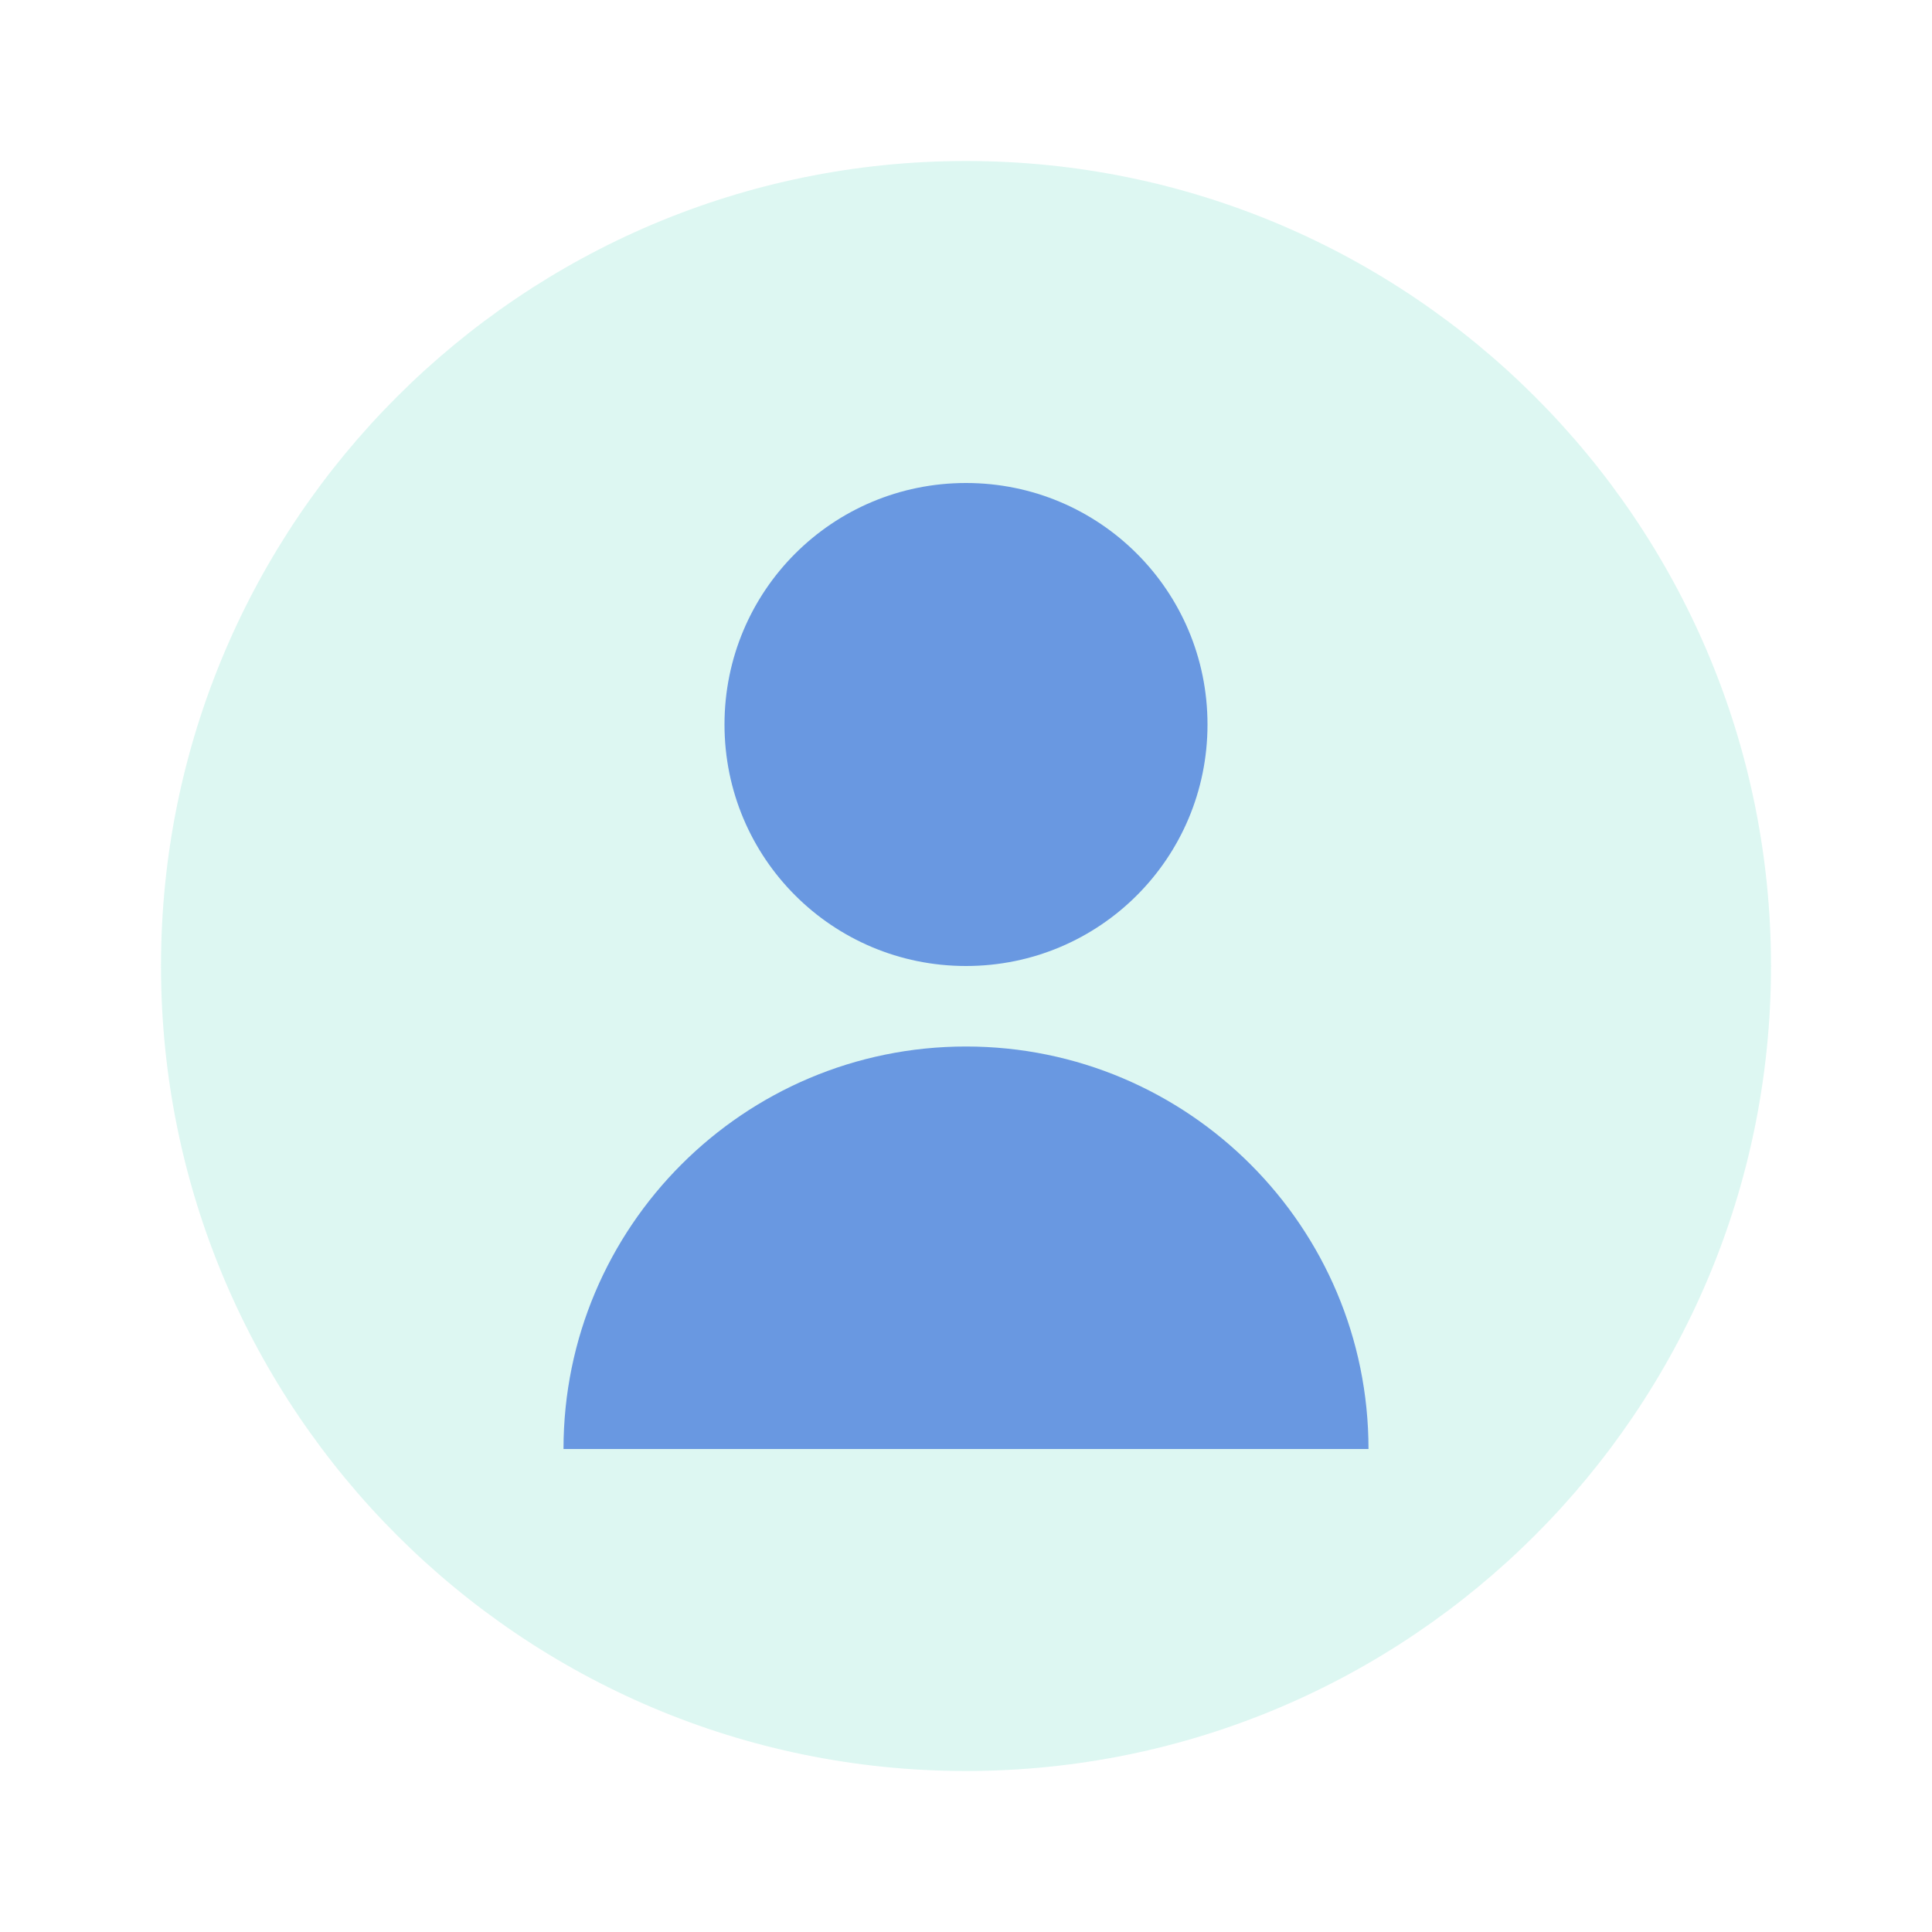
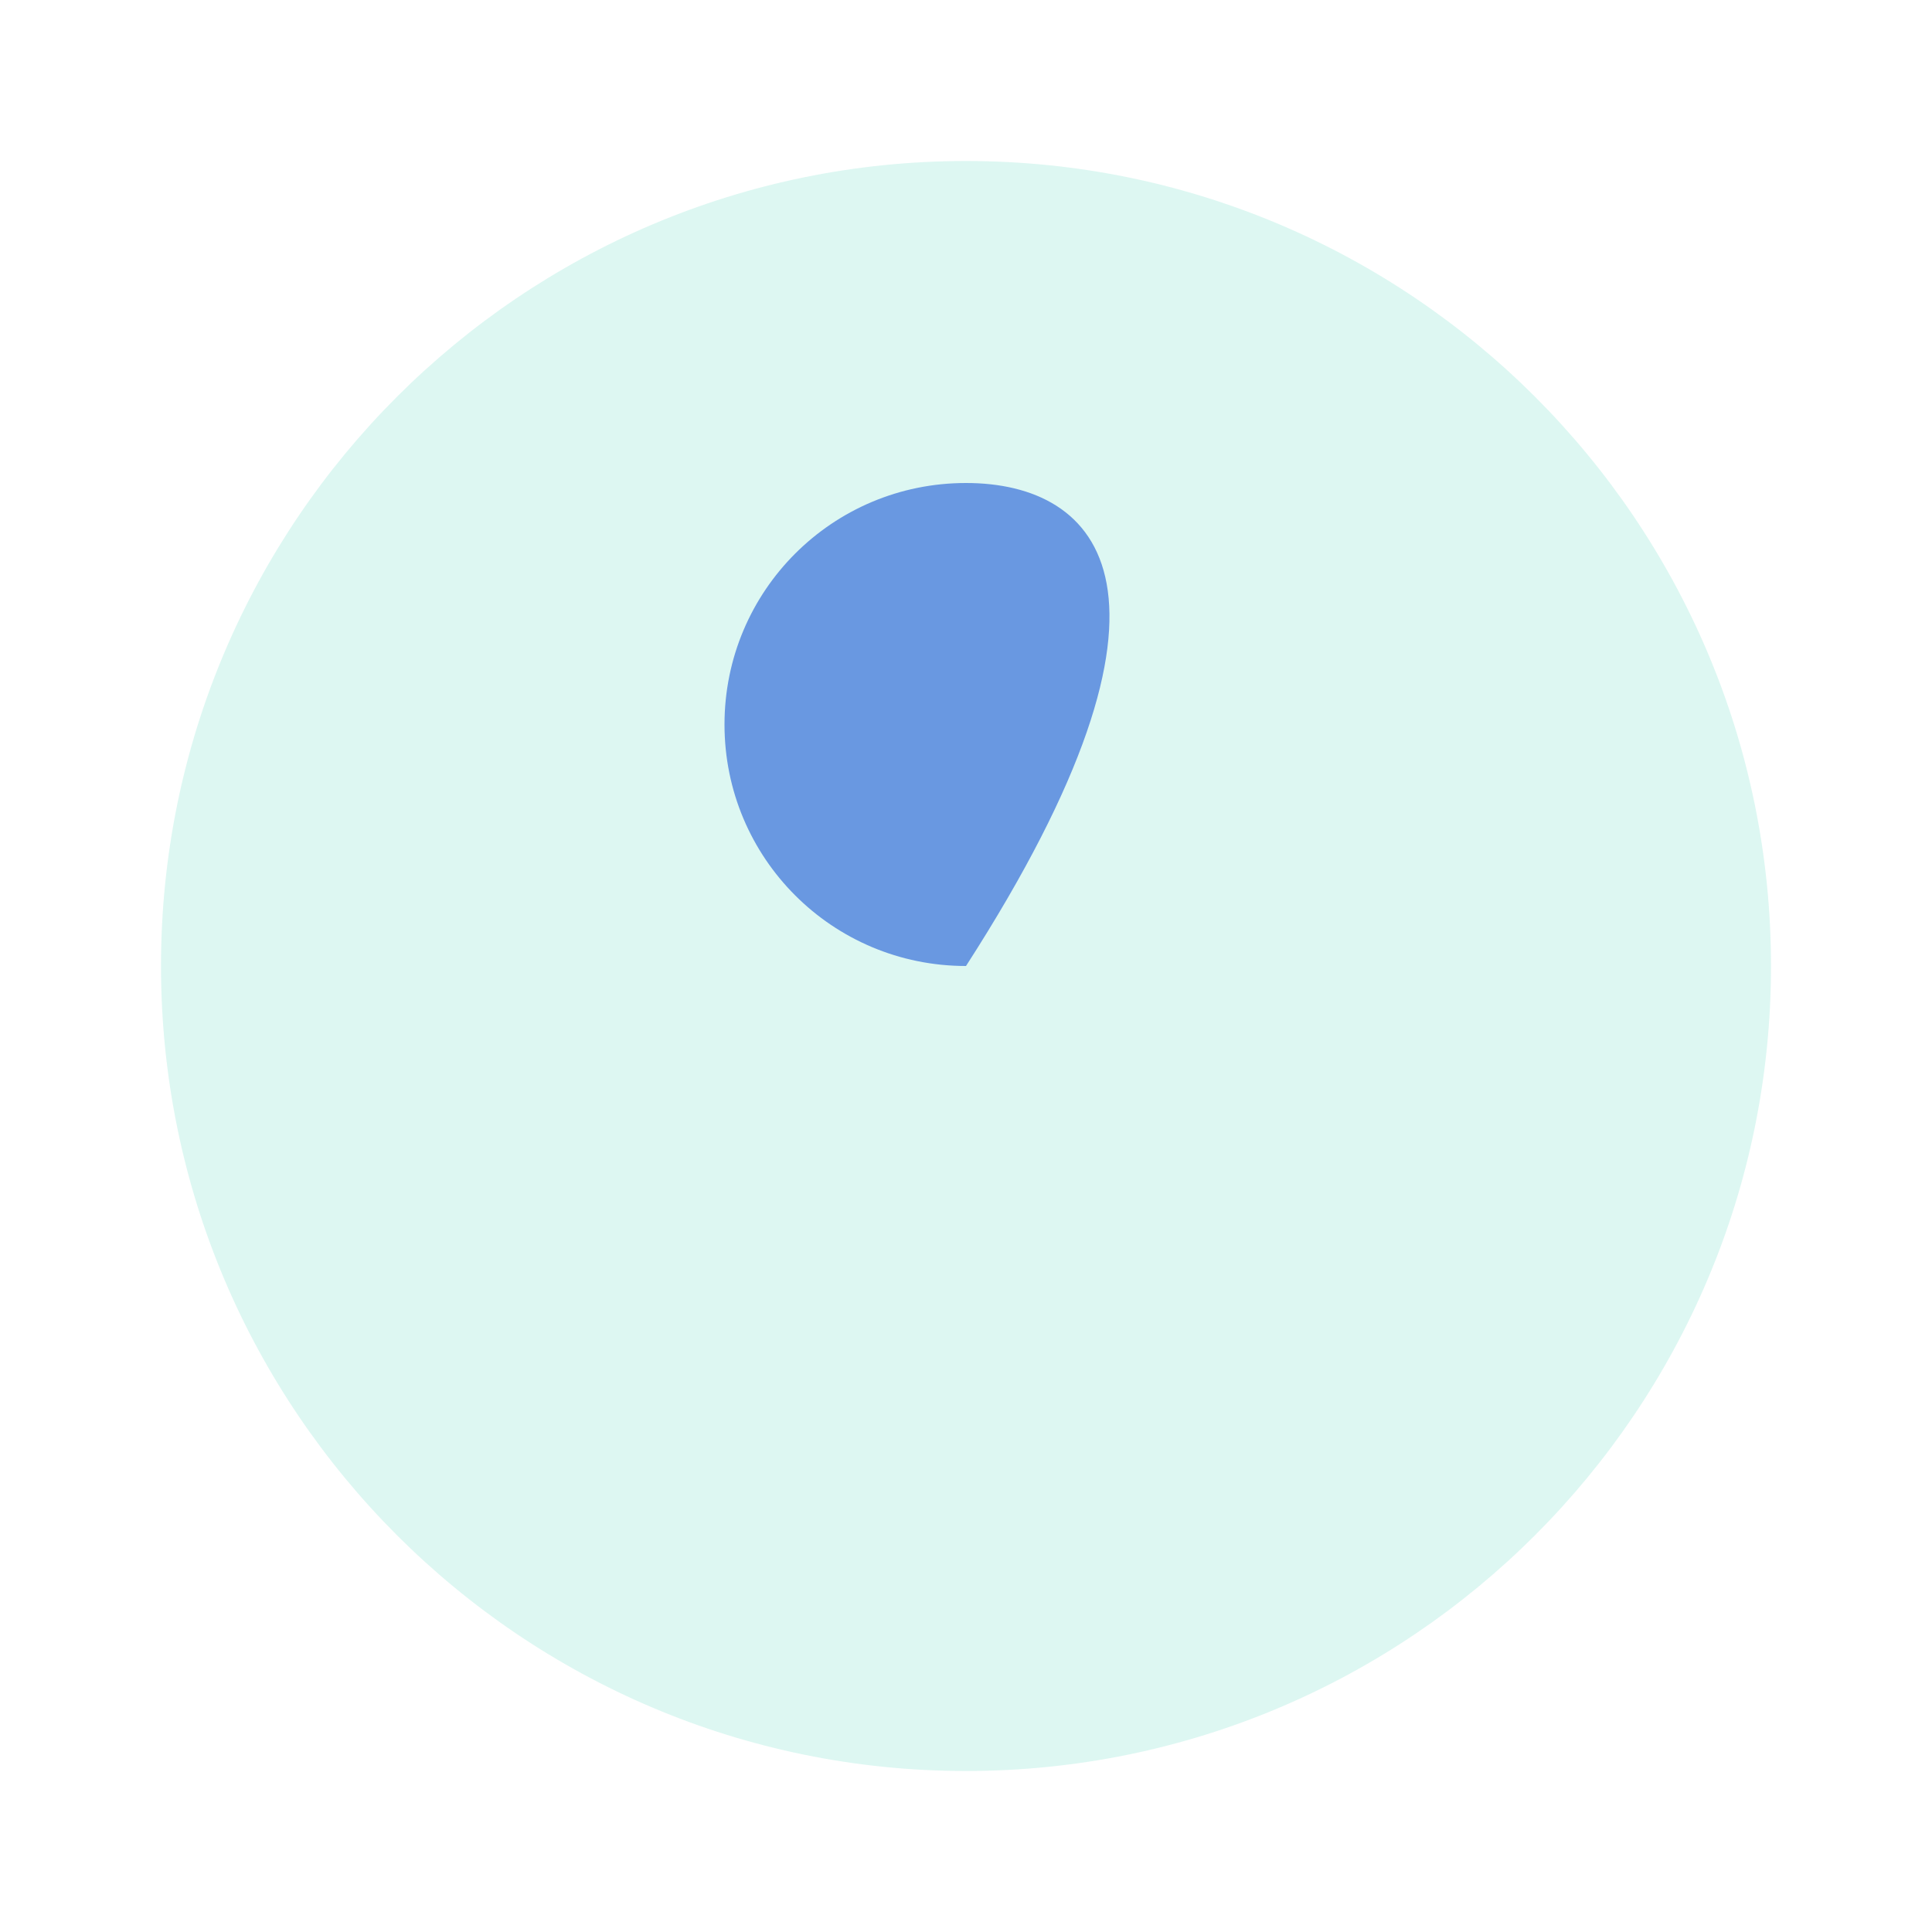
<svg xmlns="http://www.w3.org/2000/svg" width="60" height="60" viewBox="0 0 60 60" fill="none">
  <path d="M30 5C16.2 5 5 16.2 5 30C5 43.8 16.2 55 30 55C43.8 55 55 43.8 55 30C55 16.2 43.8 5 30 5Z" fill="#58dac0" fill-opacity="0.2" />
-   <path d="M30 15C25.85 15 22.5 18.35 22.5 22.5C22.5 26.65 25.85 30 30 30C34.15 30 37.5 26.65 37.5 22.5C37.5 18.35 34.15 15 30 15Z" fill="#6998e1" />
-   <path d="M30 32.5C23.1 32.5 17.5 38.1 17.5 45H42.5C42.5 38.1 36.9 32.5 30 32.5Z" fill="#6998e1" />
+   <path d="M30 15C25.85 15 22.5 18.35 22.5 22.5C22.5 26.65 25.85 30 30 30C37.5 18.35 34.15 15 30 15Z" fill="#6998e1" />
</svg>